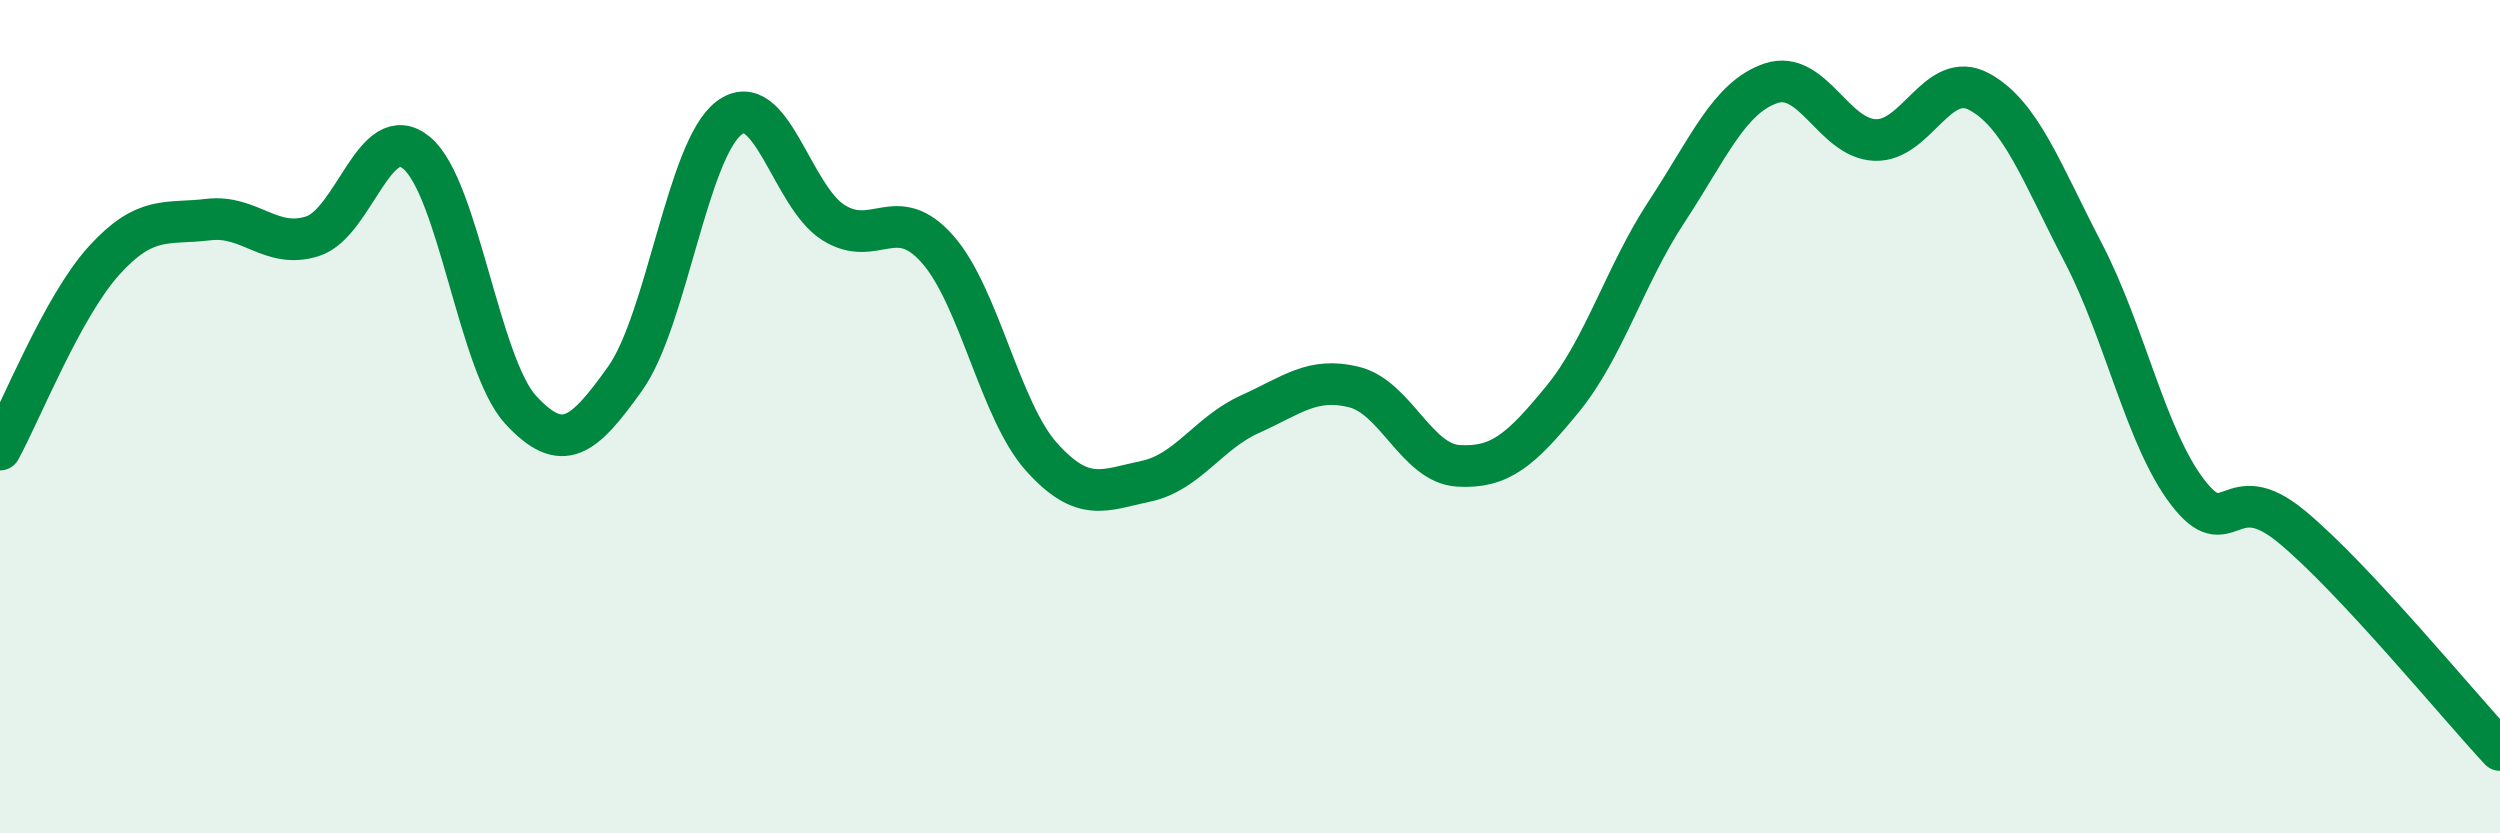
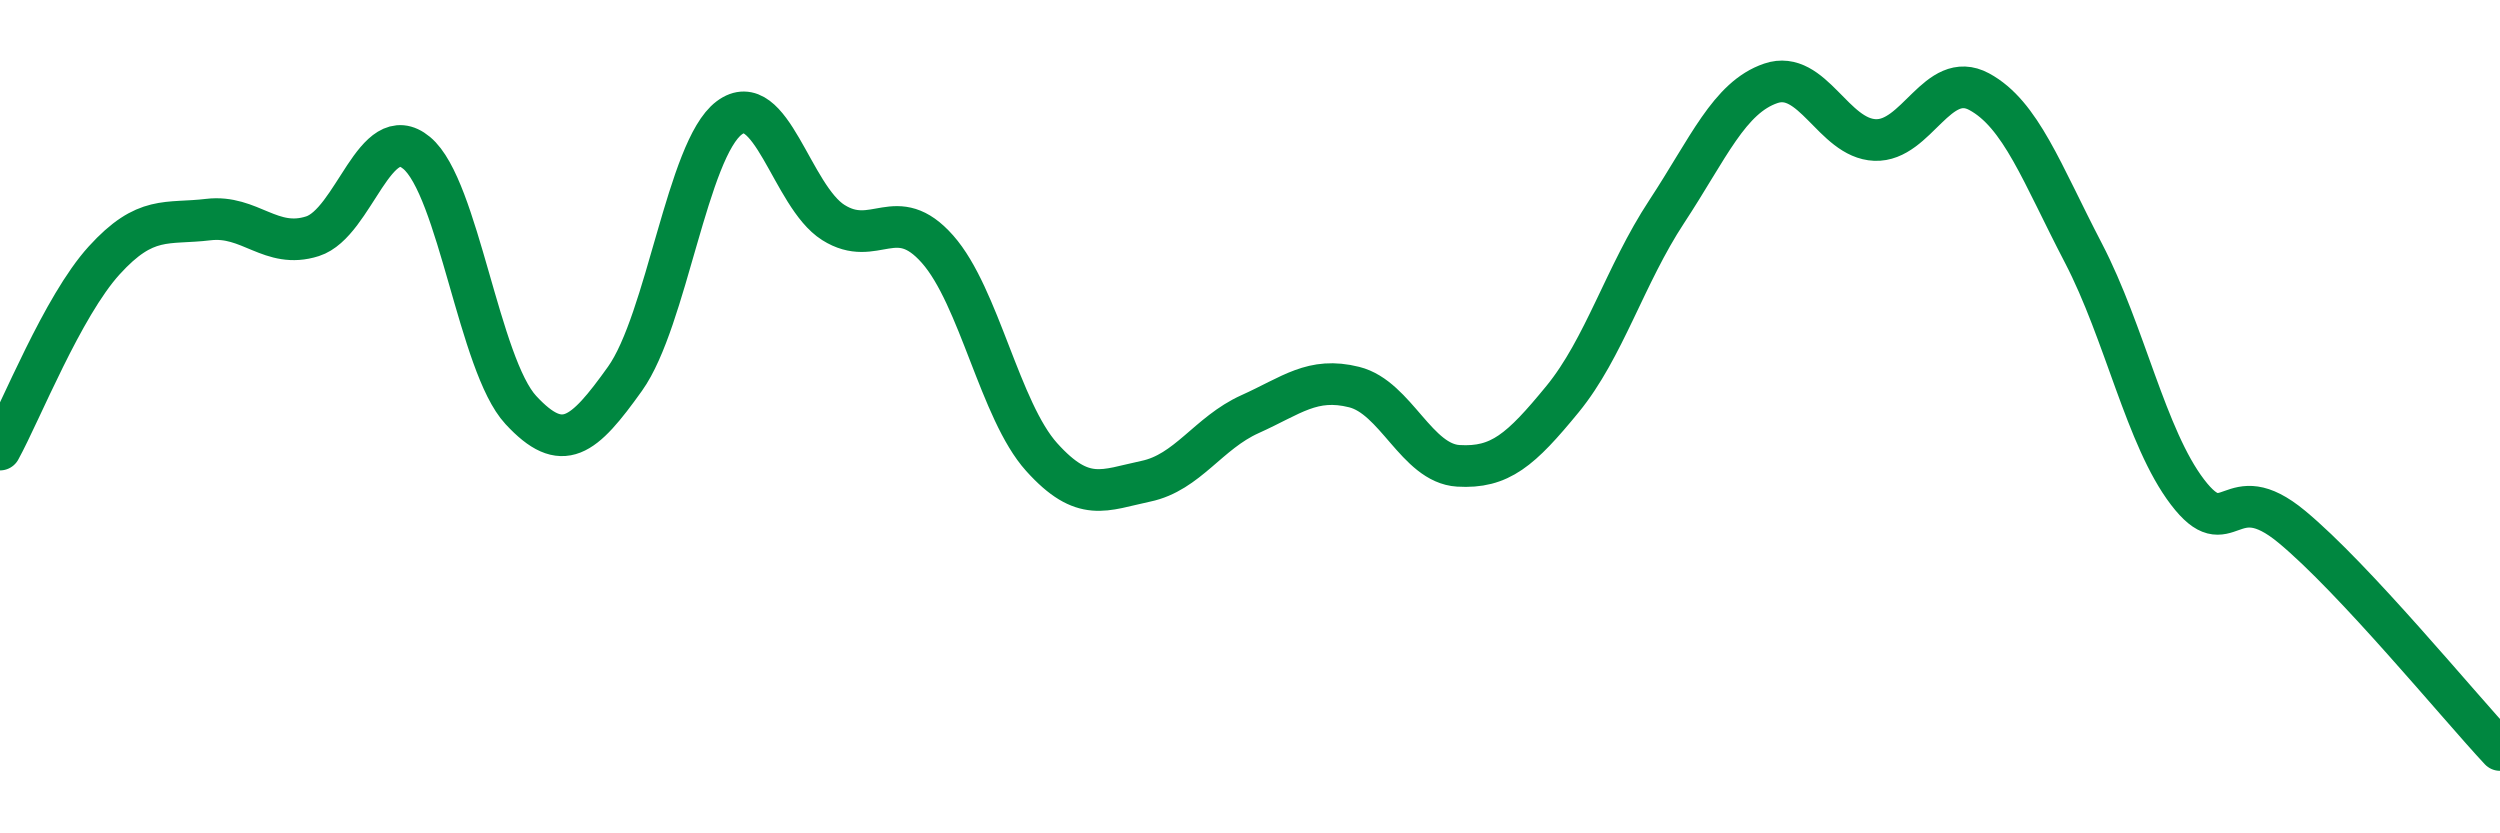
<svg xmlns="http://www.w3.org/2000/svg" width="60" height="20" viewBox="0 0 60 20">
-   <path d="M 0,10.79 C 0.5,9.88 1.5,7.35 2.5,6.25 C 3.5,5.15 4,5.39 5,5.27 C 6,5.15 6.5,5.99 7.5,5.67 C 8.5,5.35 9,2.84 10,3.67 C 11,4.5 11.5,8.76 12.5,9.84 C 13.5,10.92 14,10.49 15,9.09 C 16,7.69 16.5,3.58 17.5,2.83 C 18.5,2.08 19,4.71 20,5.34 C 21,5.97 21.5,4.85 22.5,5.98 C 23.5,7.11 24,9.86 25,10.97 C 26,12.08 26.5,11.76 27.5,11.55 C 28.5,11.34 29,10.39 30,9.94 C 31,9.49 31.5,9.04 32.5,9.29 C 33.5,9.54 34,11.12 35,11.18 C 36,11.24 36.5,10.8 37.5,9.58 C 38.5,8.36 39,6.6 40,5.08 C 41,3.56 41.5,2.34 42.5,2 C 43.5,1.66 44,3.32 45,3.36 C 46,3.4 46.5,1.66 47.5,2.2 C 48.5,2.74 49,4.15 50,6.07 C 51,7.99 51.5,10.5 52.5,11.81 C 53.5,13.12 53.5,11.4 55,12.64 C 56.5,13.88 59,16.93 60,18L60 20L0 20Z" fill="#008740" opacity="0.1" stroke-linecap="round" stroke-linejoin="round" />
  <path d="M 0,10.79 C 0.5,9.88 1.5,7.35 2.5,6.25 C 3.5,5.15 4,5.39 5,5.27 C 6,5.15 6.5,5.99 7.5,5.67 C 8.5,5.35 9,2.84 10,3.67 C 11,4.5 11.5,8.76 12.5,9.84 C 13.5,10.92 14,10.49 15,9.09 C 16,7.69 16.5,3.58 17.5,2.83 C 18.5,2.08 19,4.71 20,5.34 C 21,5.97 21.5,4.85 22.5,5.98 C 23.5,7.11 24,9.86 25,10.97 C 26,12.08 26.5,11.76 27.5,11.55 C 28.5,11.34 29,10.39 30,9.94 C 31,9.49 31.5,9.04 32.5,9.29 C 33.5,9.54 34,11.12 35,11.18 C 36,11.24 36.5,10.8 37.5,9.58 C 38.5,8.36 39,6.6 40,5.08 C 41,3.56 41.5,2.34 42.5,2 C 43.5,1.66 44,3.32 45,3.36 C 46,3.4 46.5,1.66 47.5,2.2 C 48.5,2.74 49,4.15 50,6.07 C 51,7.99 51.5,10.5 52.5,11.81 C 53.5,13.12 53.5,11.4 55,12.64 C 56.5,13.88 59,16.93 60,18" stroke="#008740" stroke-width="1" fill="none" stroke-linecap="round" stroke-linejoin="round" />
</svg>